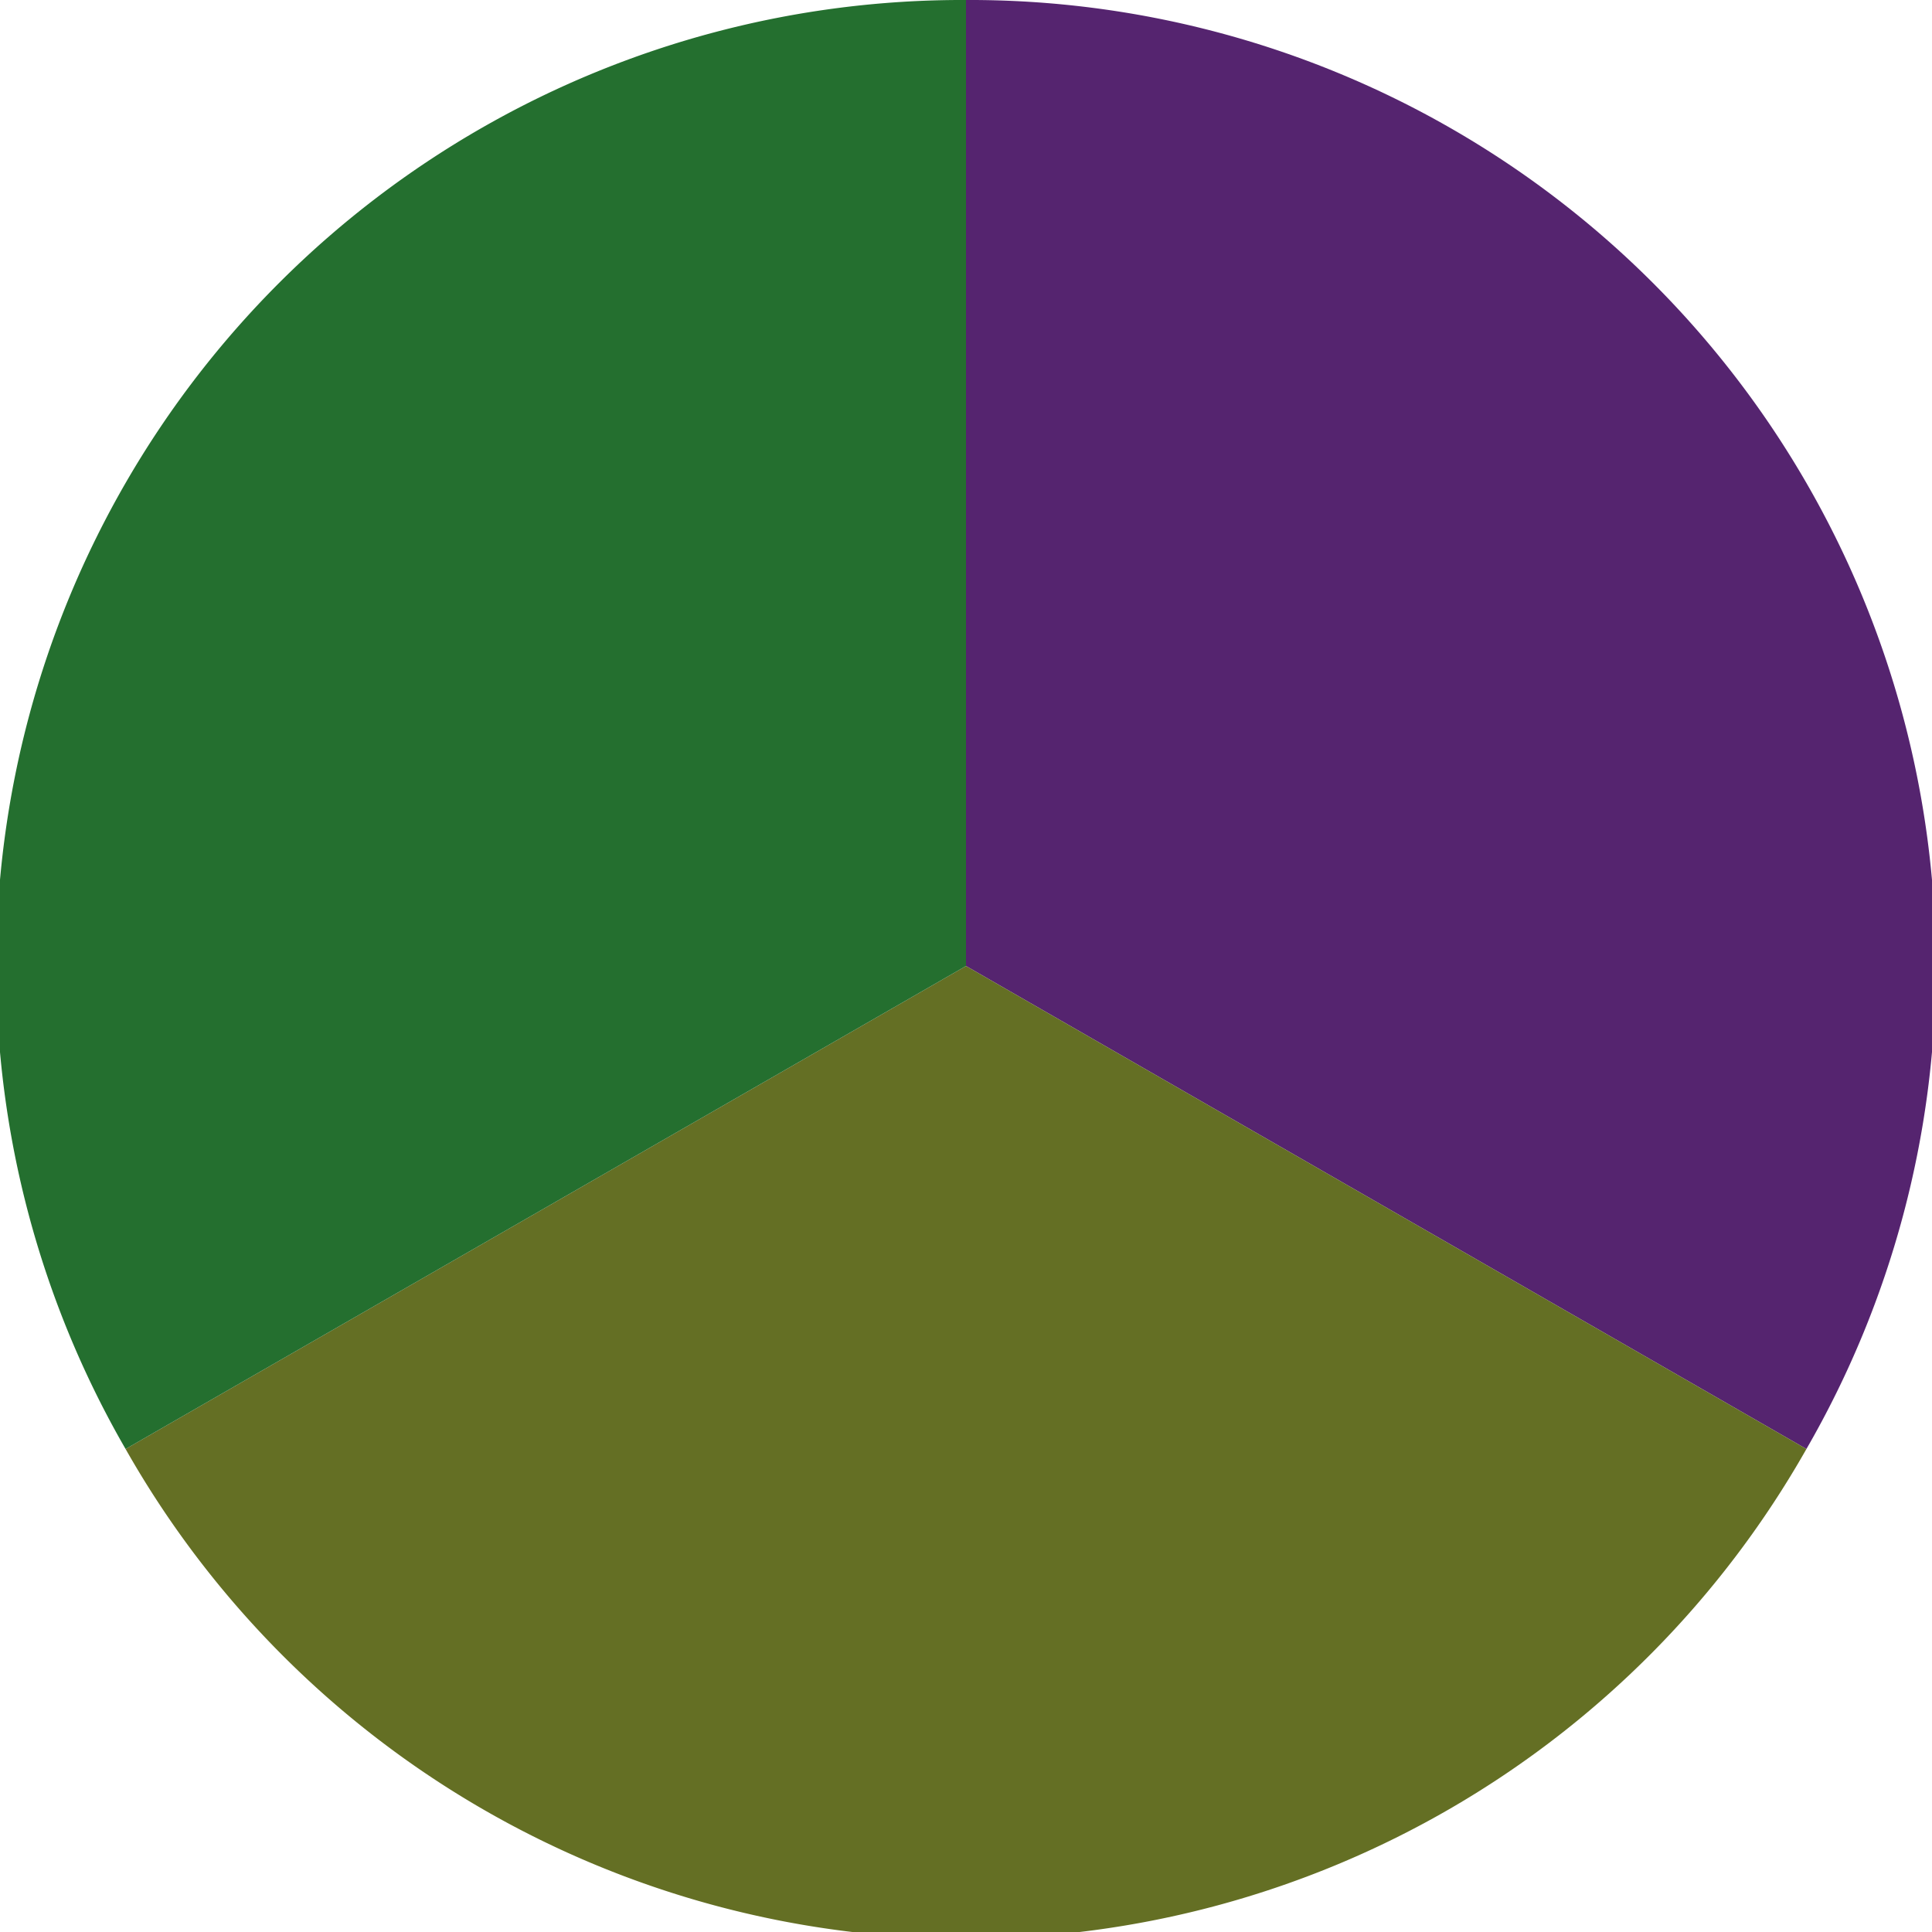
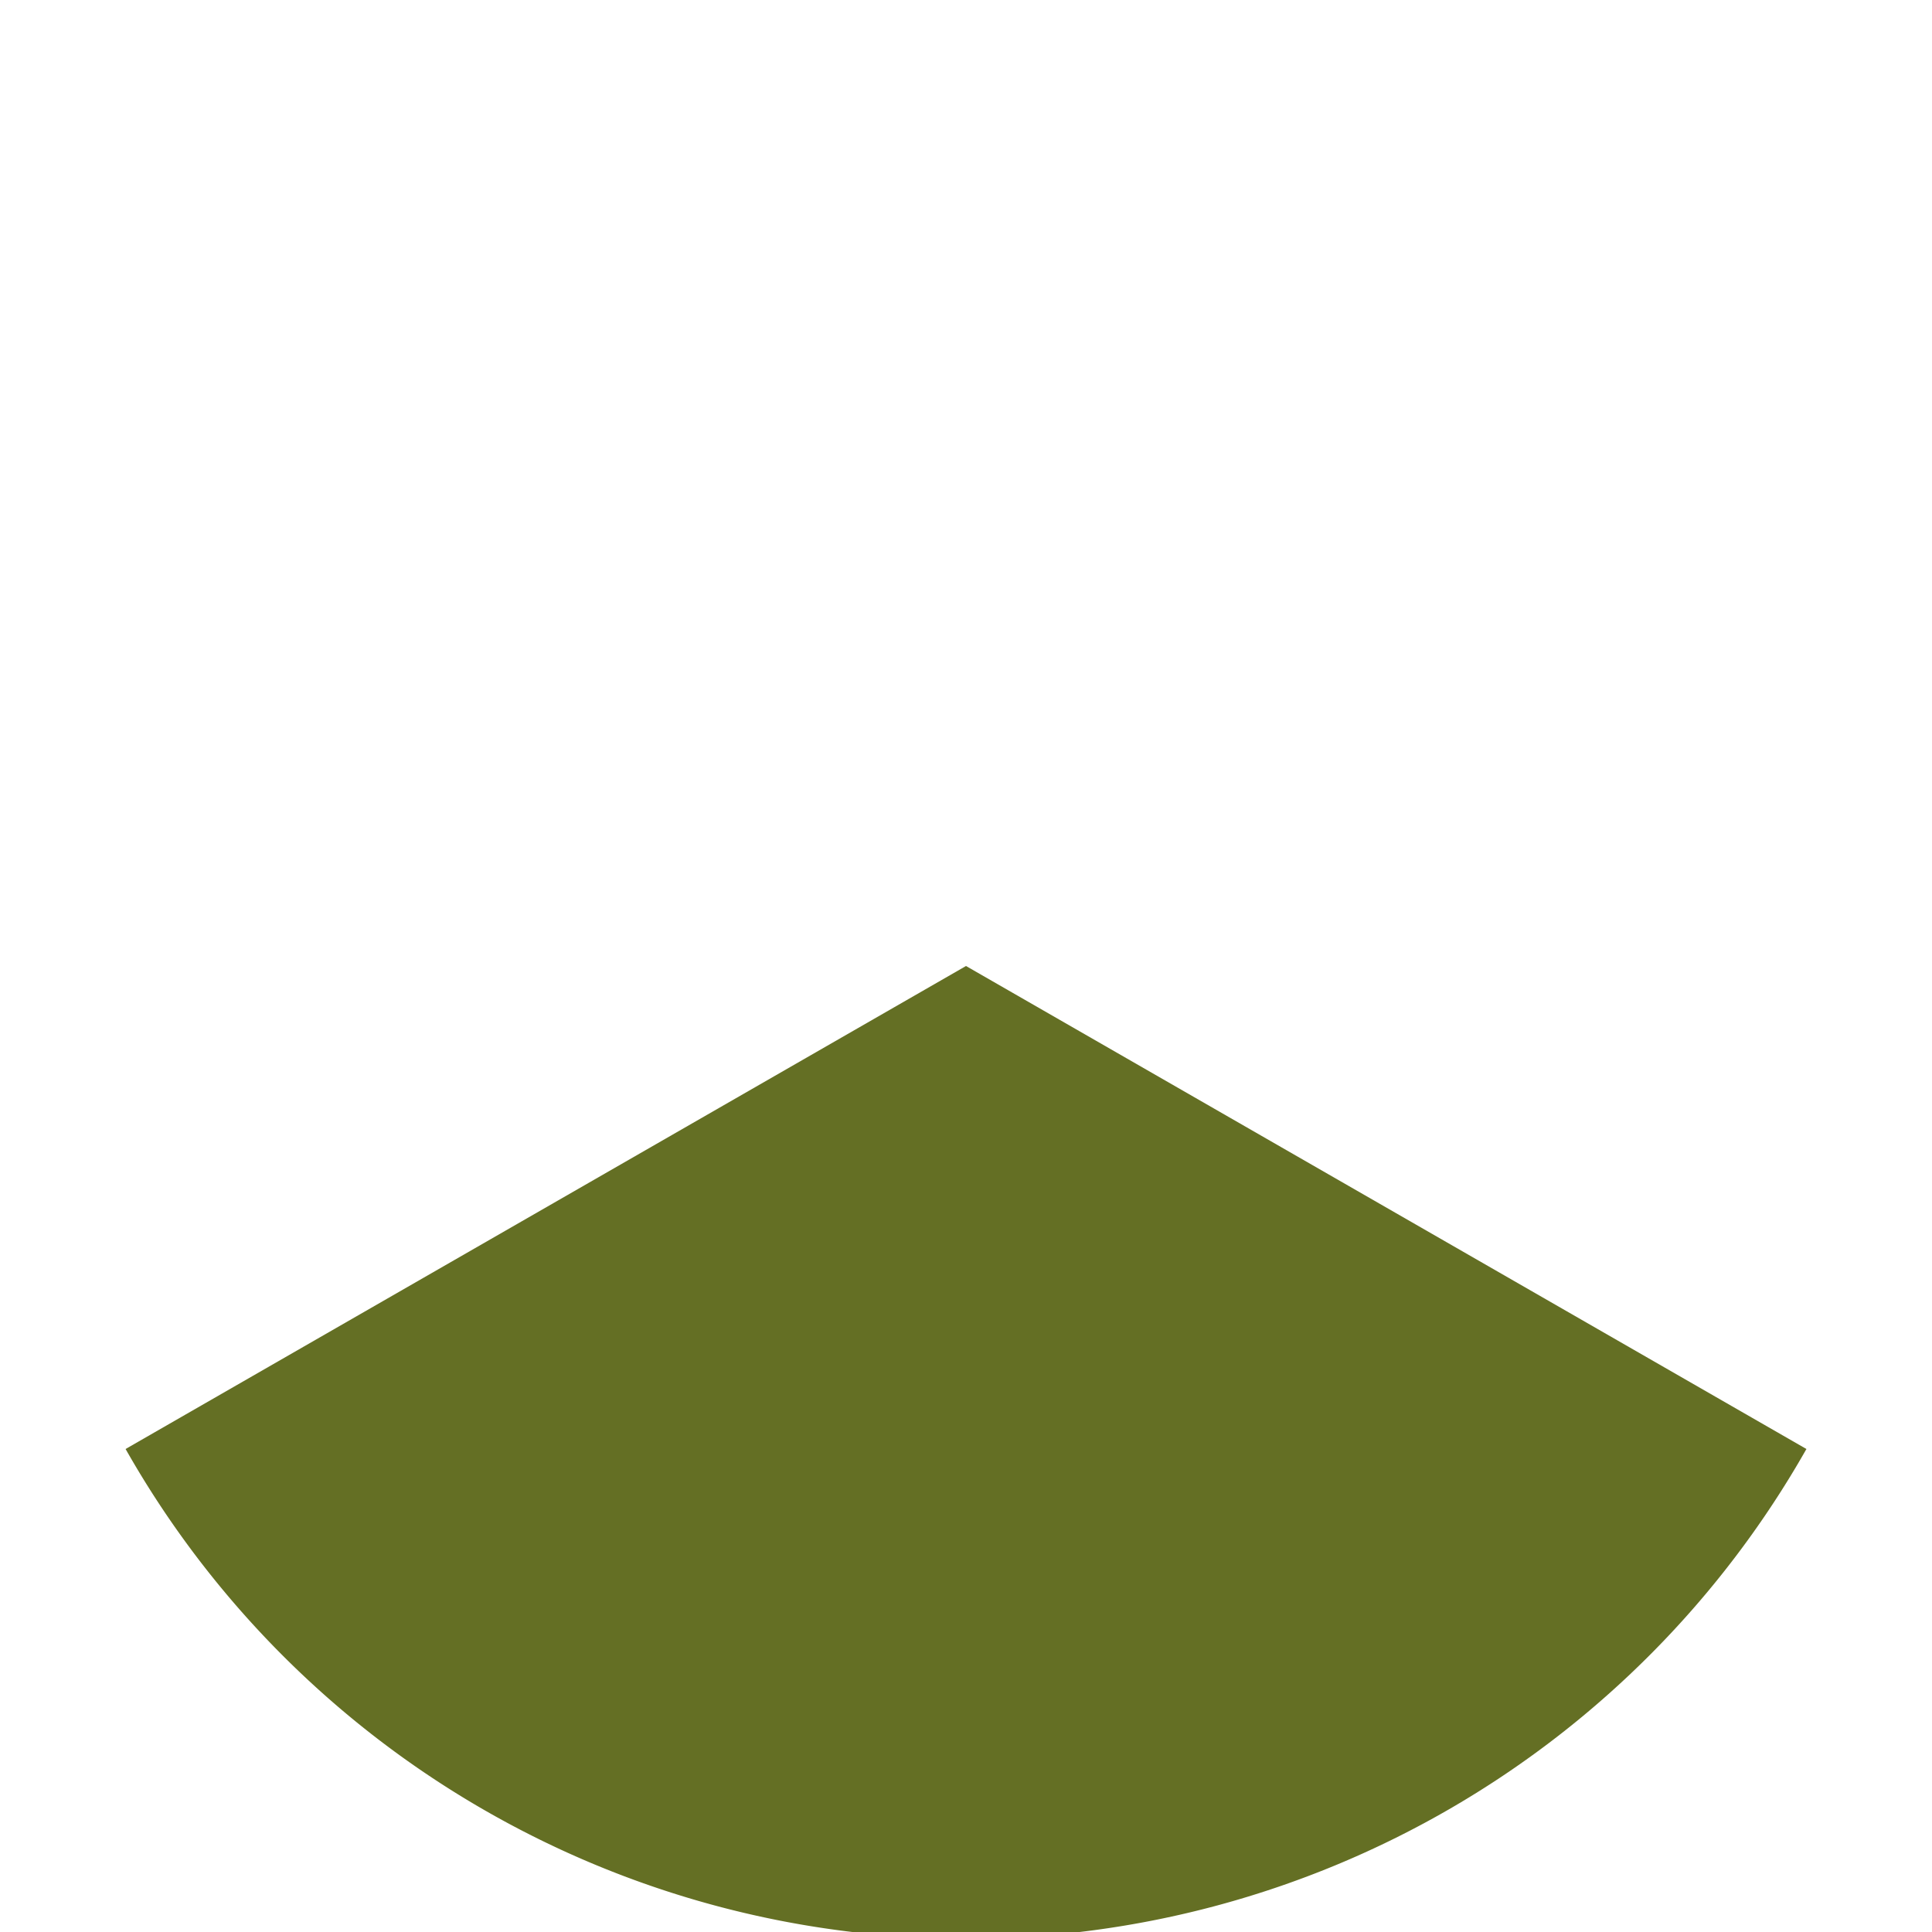
<svg xmlns="http://www.w3.org/2000/svg" width="500" height="500" viewBox="-1 -1 2 2">
-   <path d="M 0 -1               A 1,1 0 0,1 0.87 0.5             L 0,0              z" fill="#55246f" />
  <path d="M 0.87 0.5               A 1,1 0 0,1 -0.87 0.5             L 0,0              z" fill="#646f24" />
-   <path d="M -0.87 0.5               A 1,1 0 0,1 -0 -1             L 0,0              z" fill="#246f2f" />
</svg>